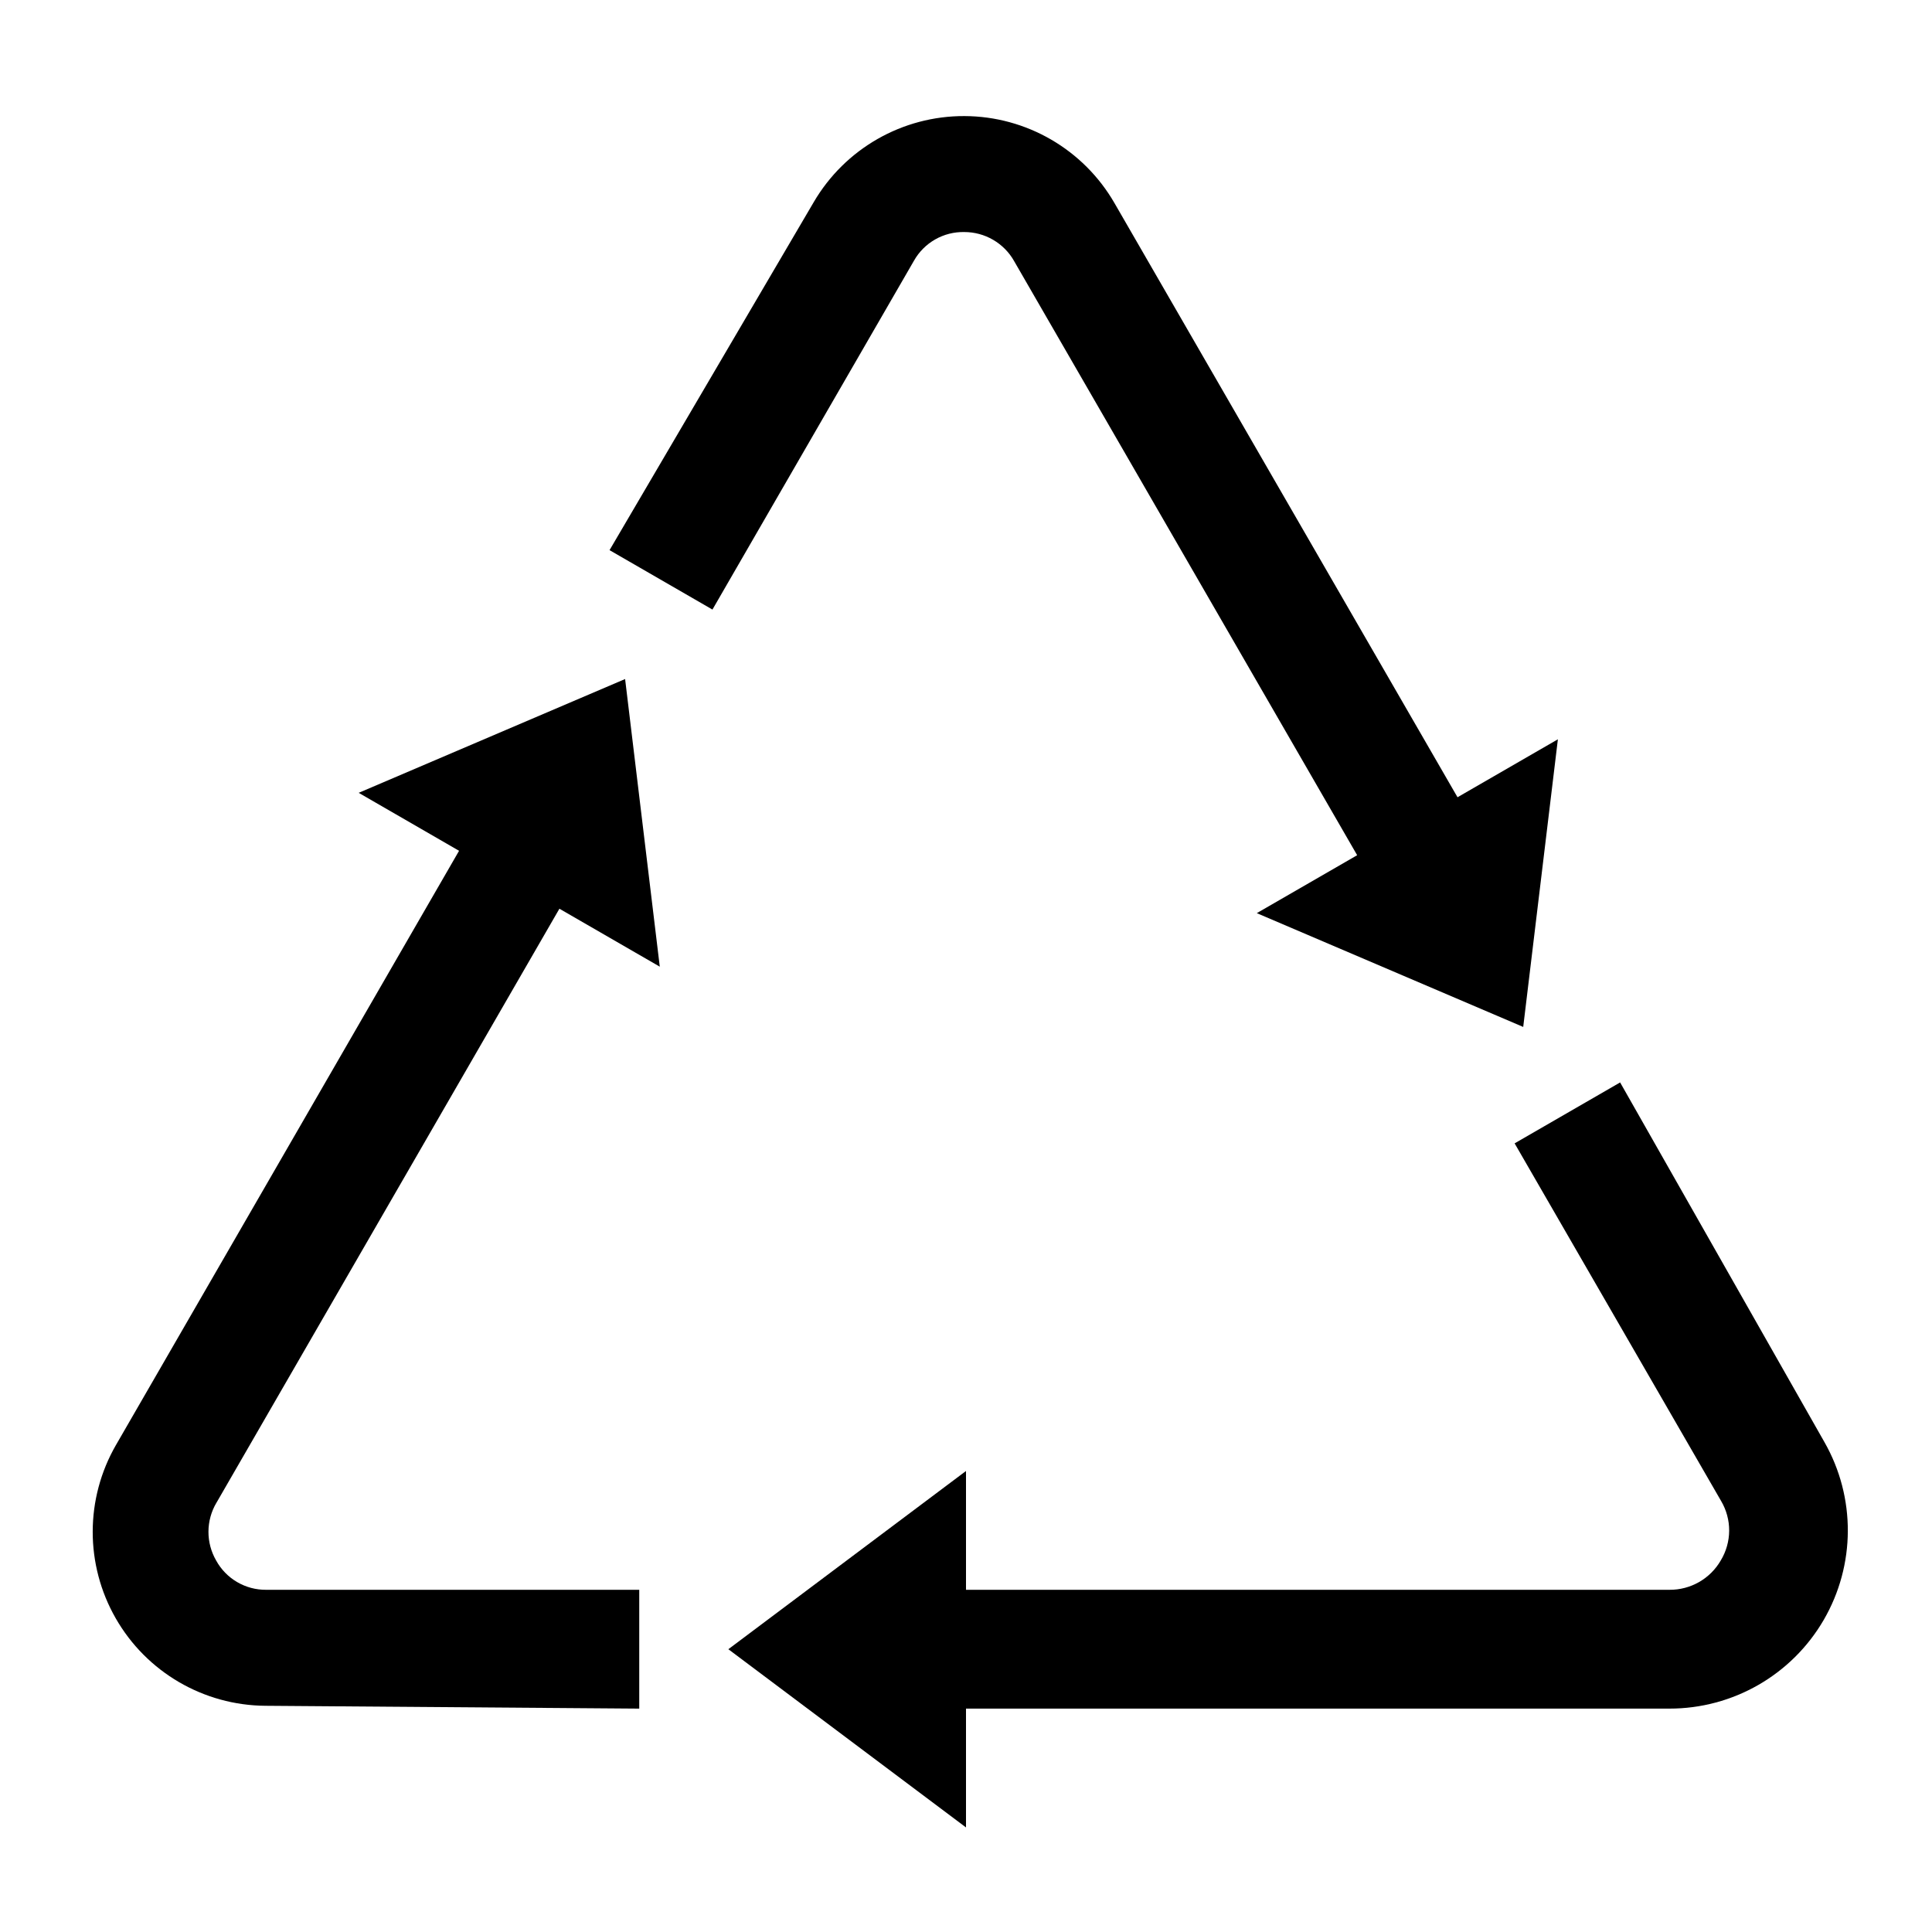
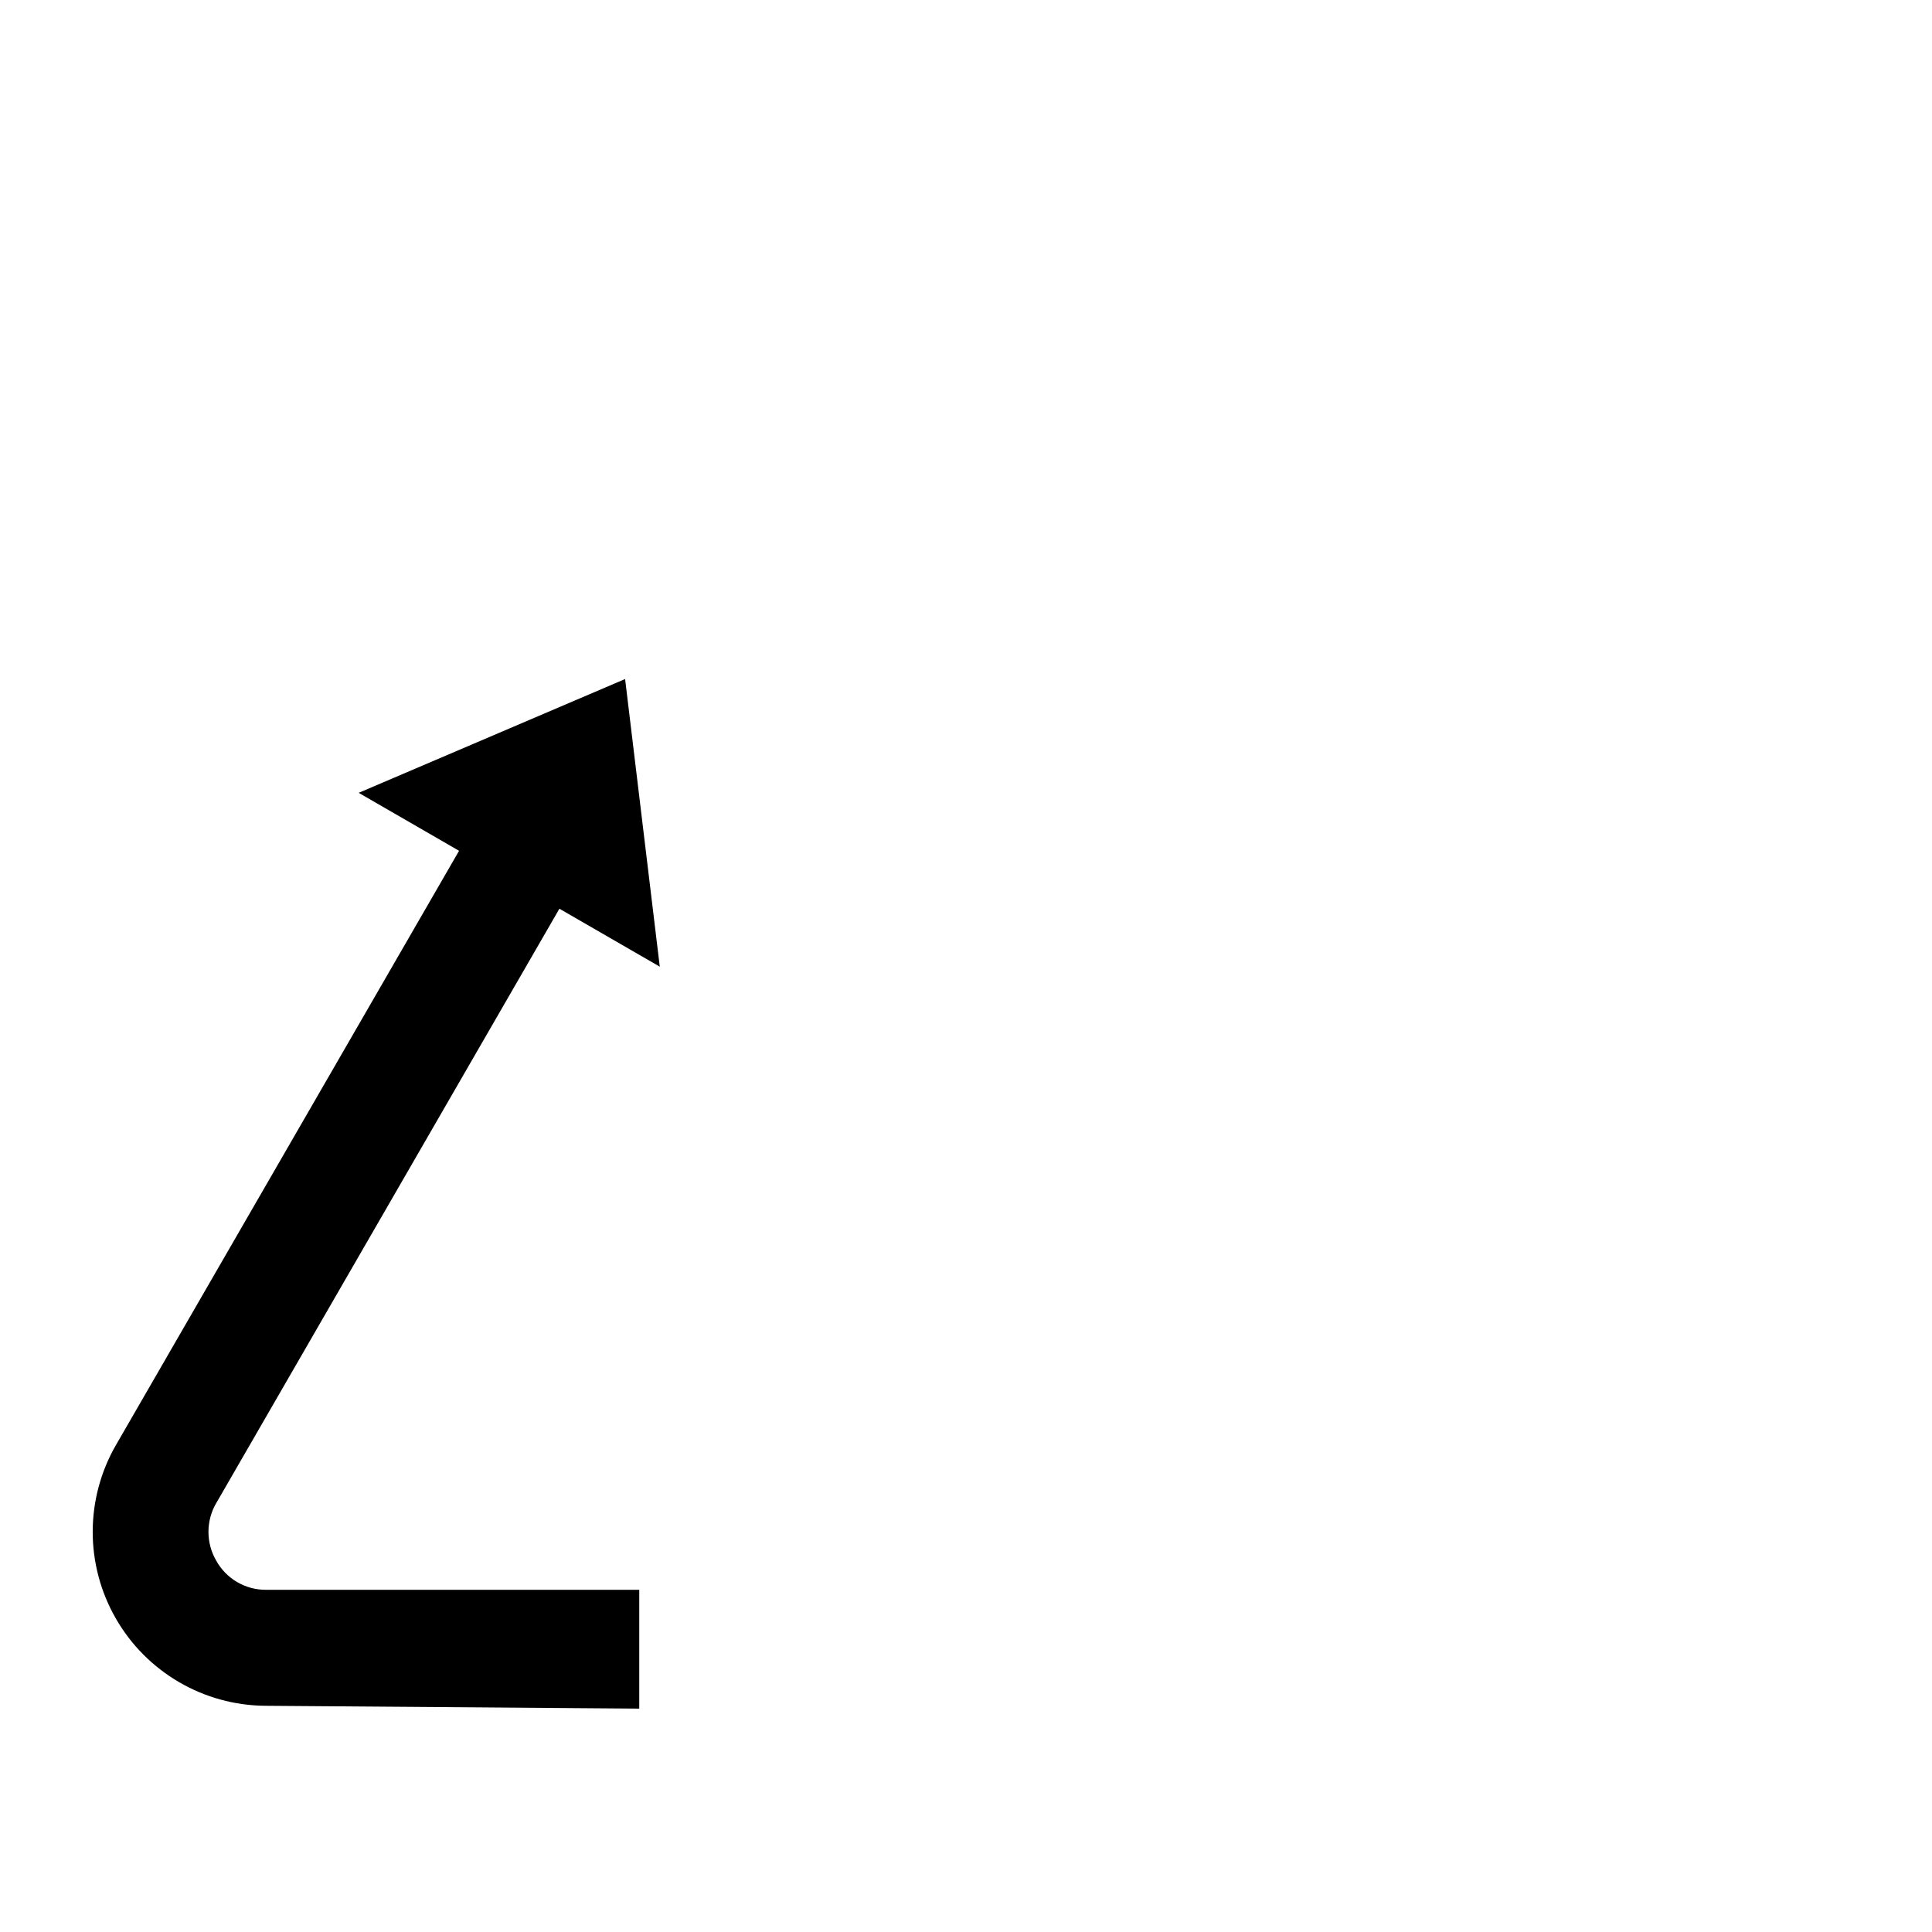
<svg xmlns="http://www.w3.org/2000/svg" fill="#000000" width="800px" height="800px" version="1.1" viewBox="144 144 512 512">
  <g>
    <path d="m174.75 526.91 90.906-157.44-26.602-15.363 70.605-30.156 9.188 76.227-26.598-15.359-90.898 157.44-0.004-0.004c-1.367 2.316-2.094 4.953-2.106 7.644-0.012 2.688 0.695 5.332 2.043 7.66 1.301 2.371 3.223 4.344 5.559 5.707 2.336 1.367 5 2.074 7.707 2.047h98.855v31.488l-99.055-0.75c-16.41-0.109-31.527-8.938-39.684-23.18-8.16-14.242-8.129-31.746 0.082-45.961z" />
-     <path d="m586.41 596.8h-186.41v31.488l-62.977-47.23 62.977-47.23v31.488l186.41-0.004c2.758 0.023 5.473-0.688 7.867-2.055 2.391-1.371 4.379-3.352 5.754-5.738 1.434-2.375 2.199-5.09 2.215-7.863 0.016-2.773-0.727-5.496-2.137-7.883l-54.719-94.77 27.961-16.145 54.152 95.328c8.332 14.629 8.25 32.586-0.215 47.137-8.469 14.551-24.043 23.492-40.879 23.477z" />
-     <path d="m439.36 197.84 90.898 157.44 26.598-15.359-9.188 76.227-70.605-30.156 26.598-15.352-90.906-157.44h0.004c-1.32-2.344-3.242-4.289-5.566-5.644-2.324-1.355-4.969-2.066-7.656-2.062-2.703-0.055-5.371 0.625-7.719 1.965s-4.289 3.293-5.617 5.648l-53.395 92.434-27.27-15.746 54.113-92.227c8.297-14.176 23.508-22.863 39.934-22.805 16.426 0.055 31.578 8.848 39.777 23.078z" />
  </g>
</svg>